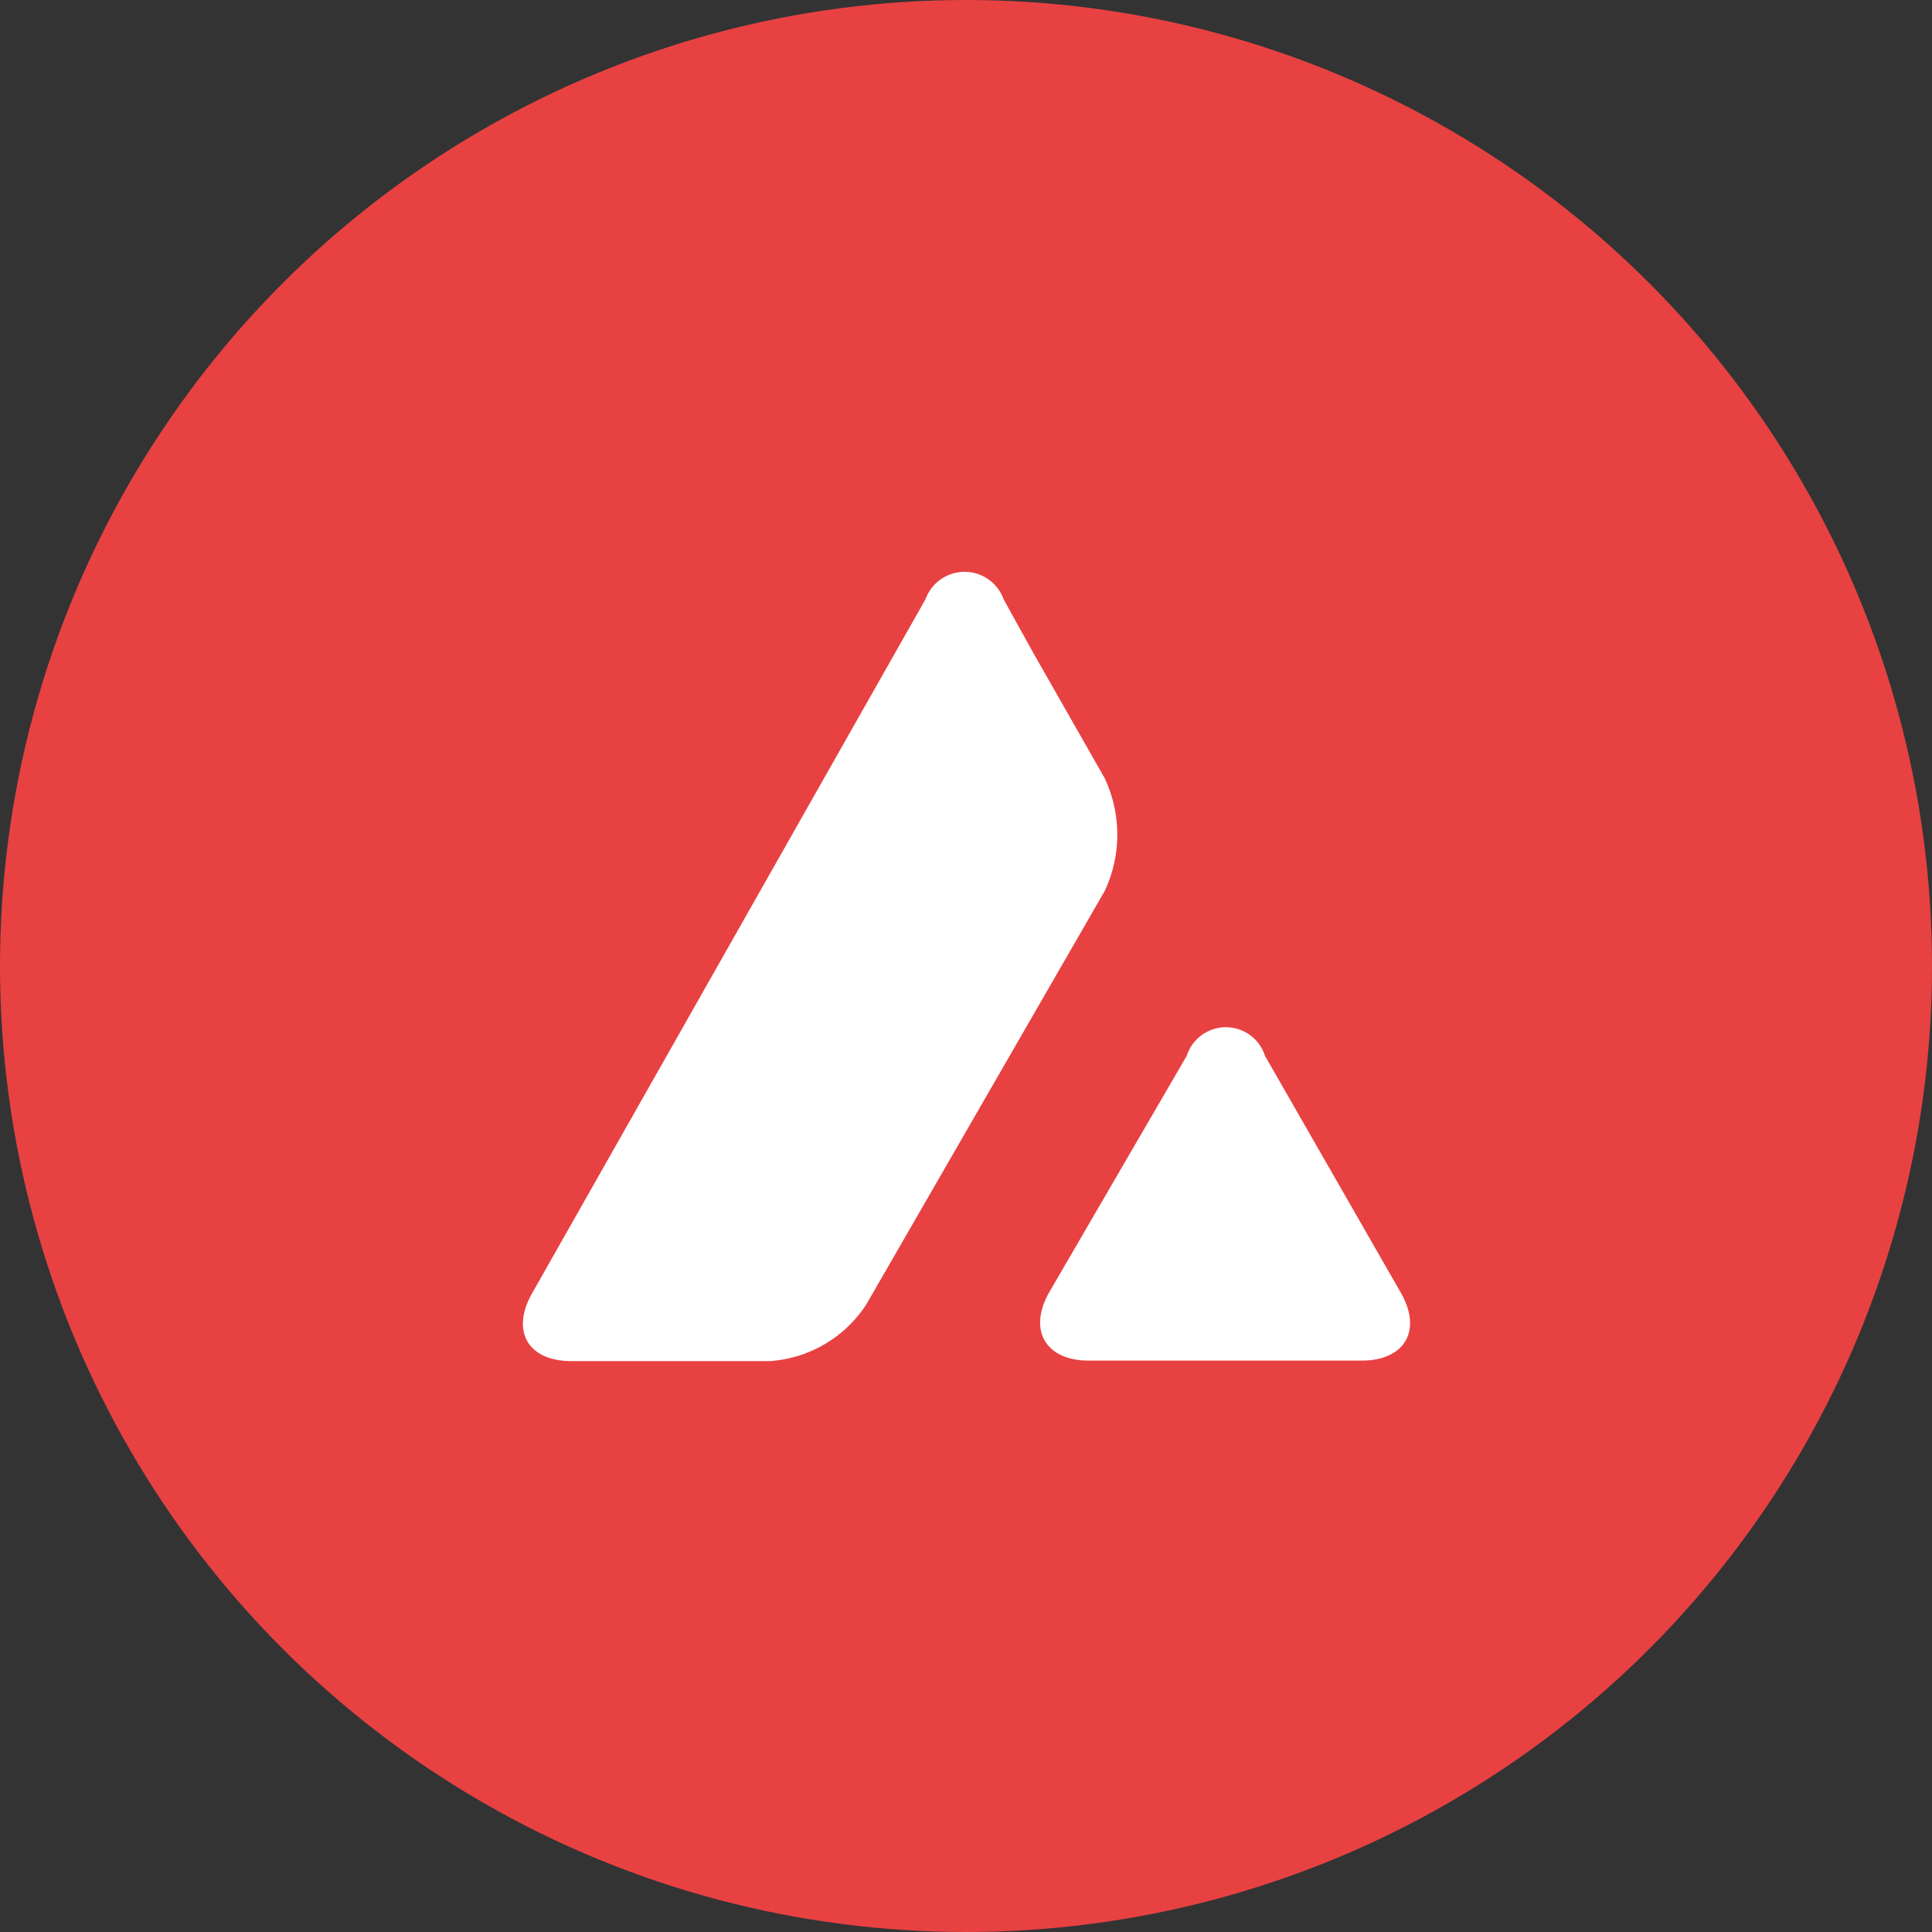
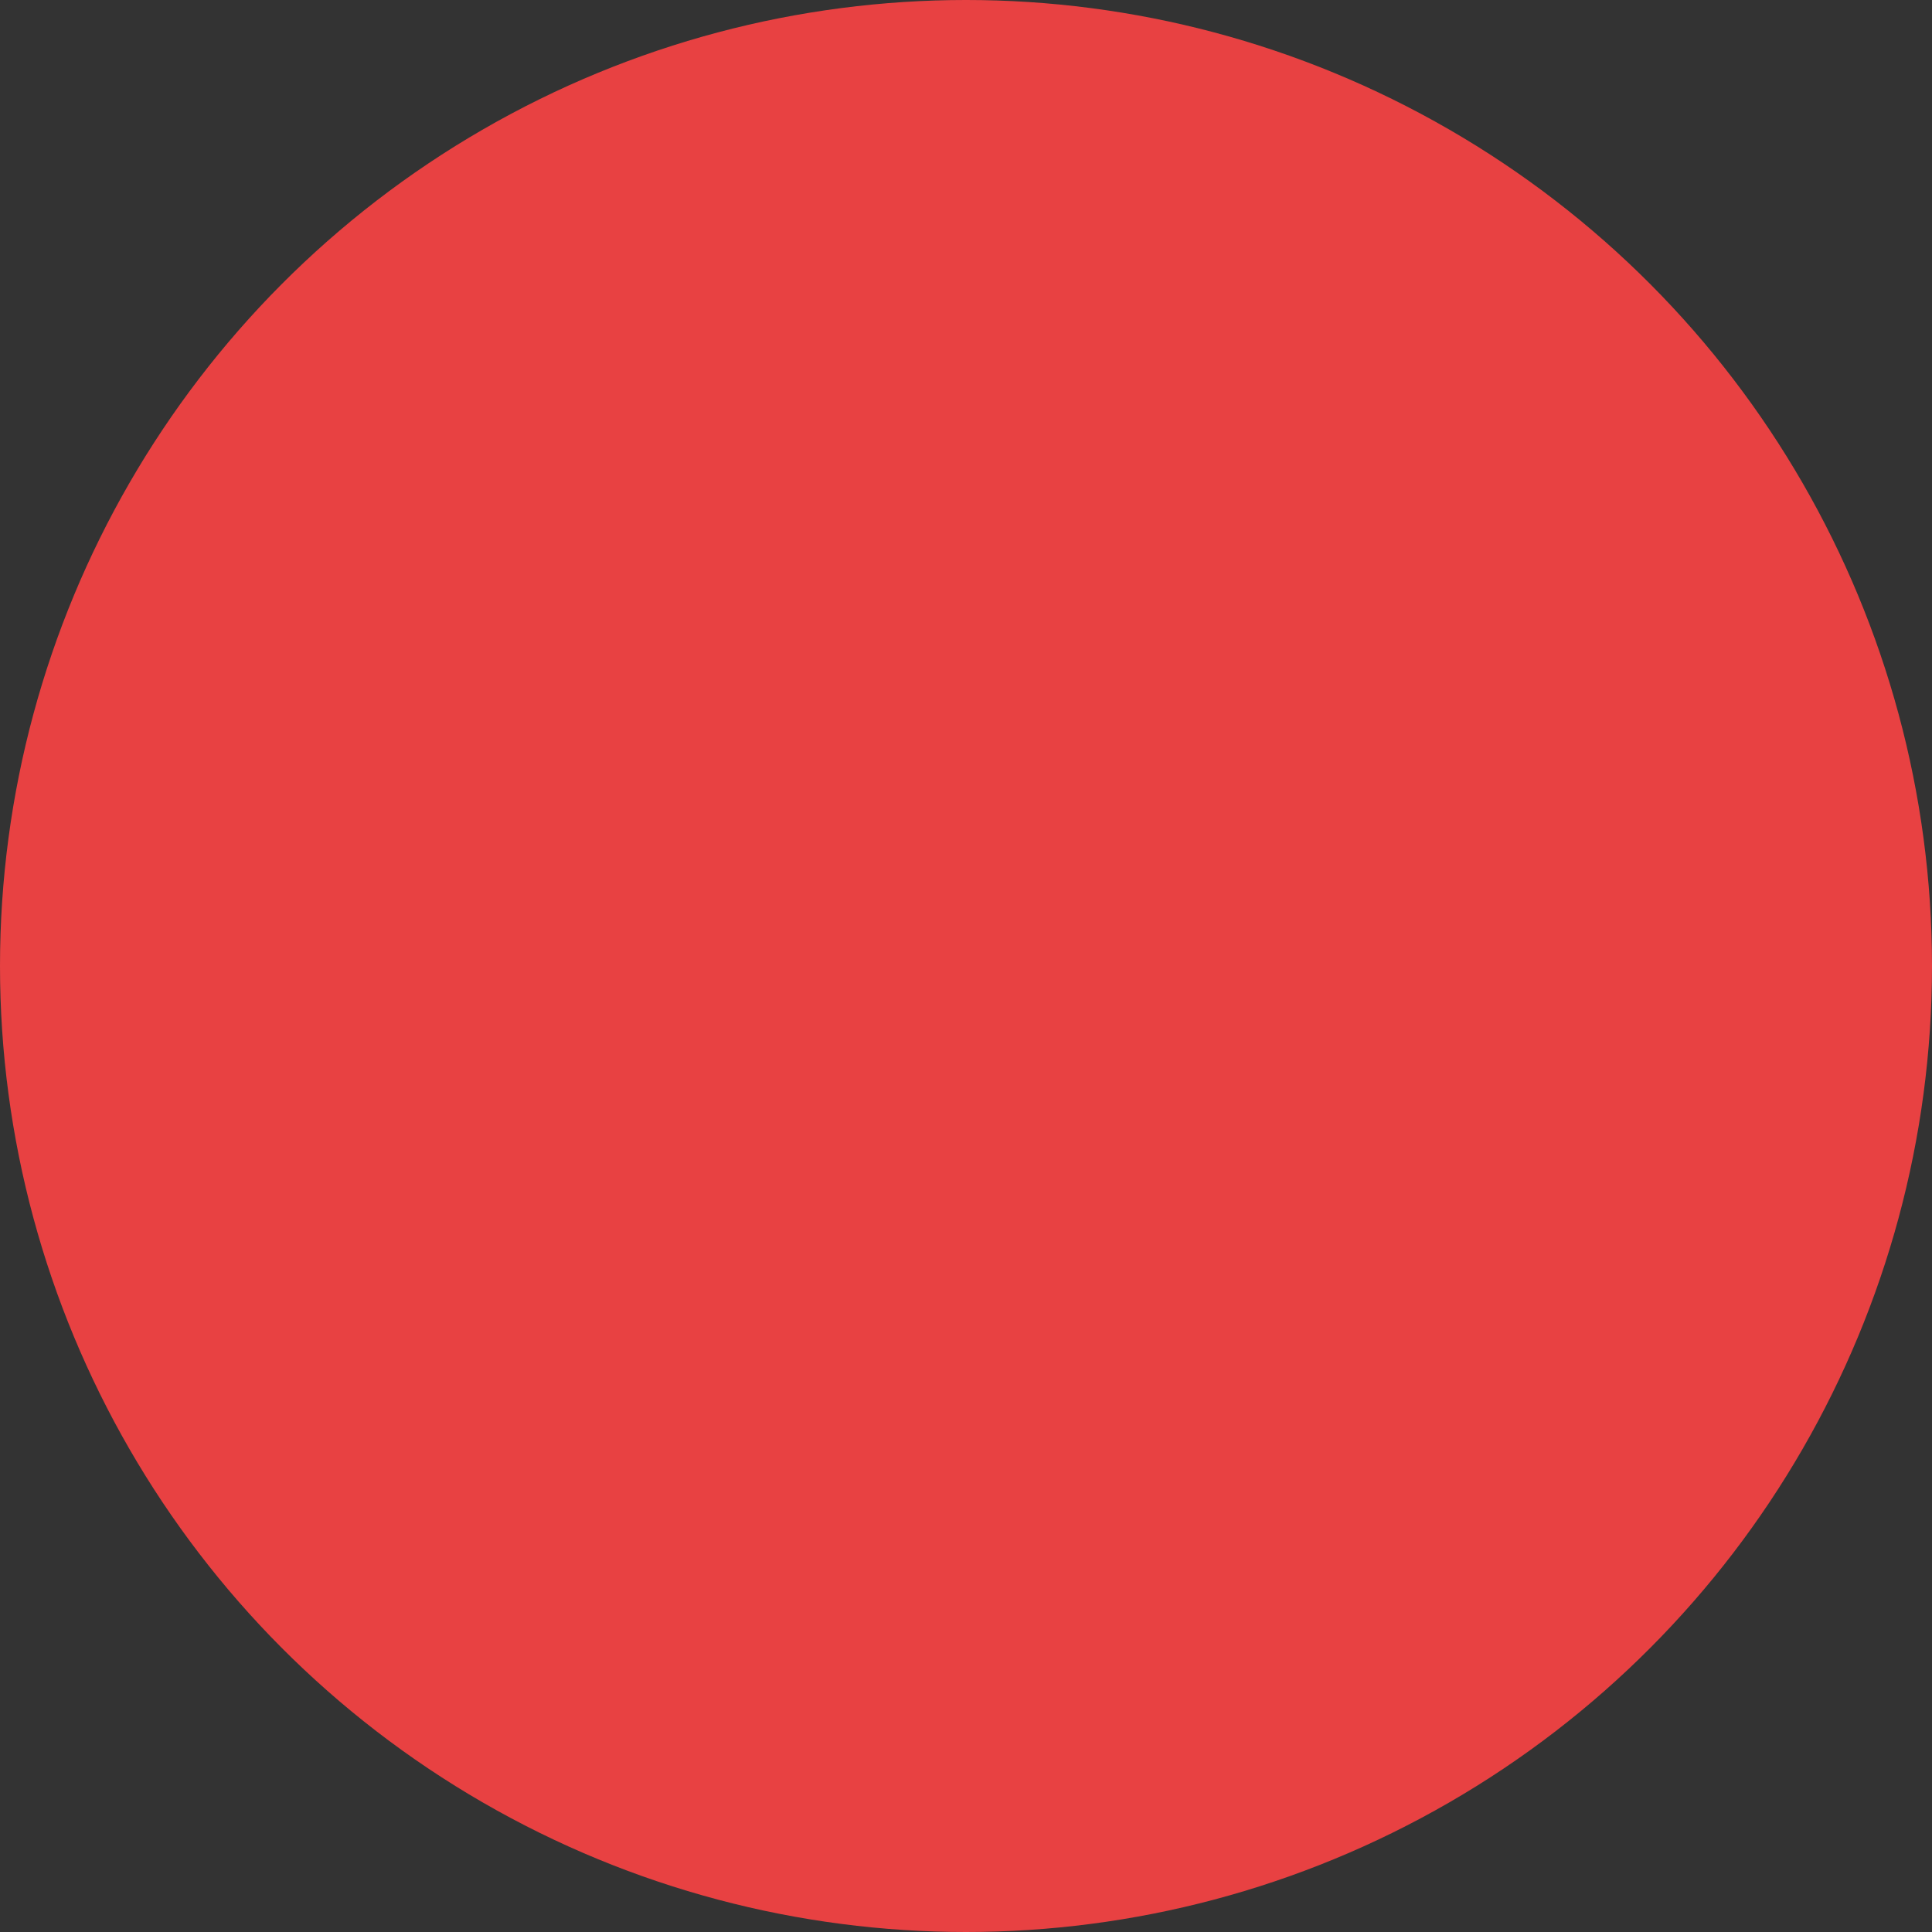
<svg xmlns="http://www.w3.org/2000/svg" viewBox="0 0 40 40">
  <rect x="0" y="0" width="40" height="40" fill="#333333" stroke="none" />
  <circle cx="20" cy="20" r="20" style="fill:#e84142" />
-   <path d="M24.57 21.86a.85.85 0 0 1 1.62 0l2.81 4.9c.45.78.09 1.41-.81 1.41h-5.65c-.89 0-1.26-.63-.82-1.41Zm-5.41-9.45a.86.86 0 0 1 1.62 0l.62 1.12 1.47 2.58a2.74 2.74 0 0 1 0 2.34L17.94 27a2.59 2.59 0 0 1-2 1.18h-4.11c-.9 0-1.26-.62-.81-1.41Z" style="fill:#fff" />
</svg>